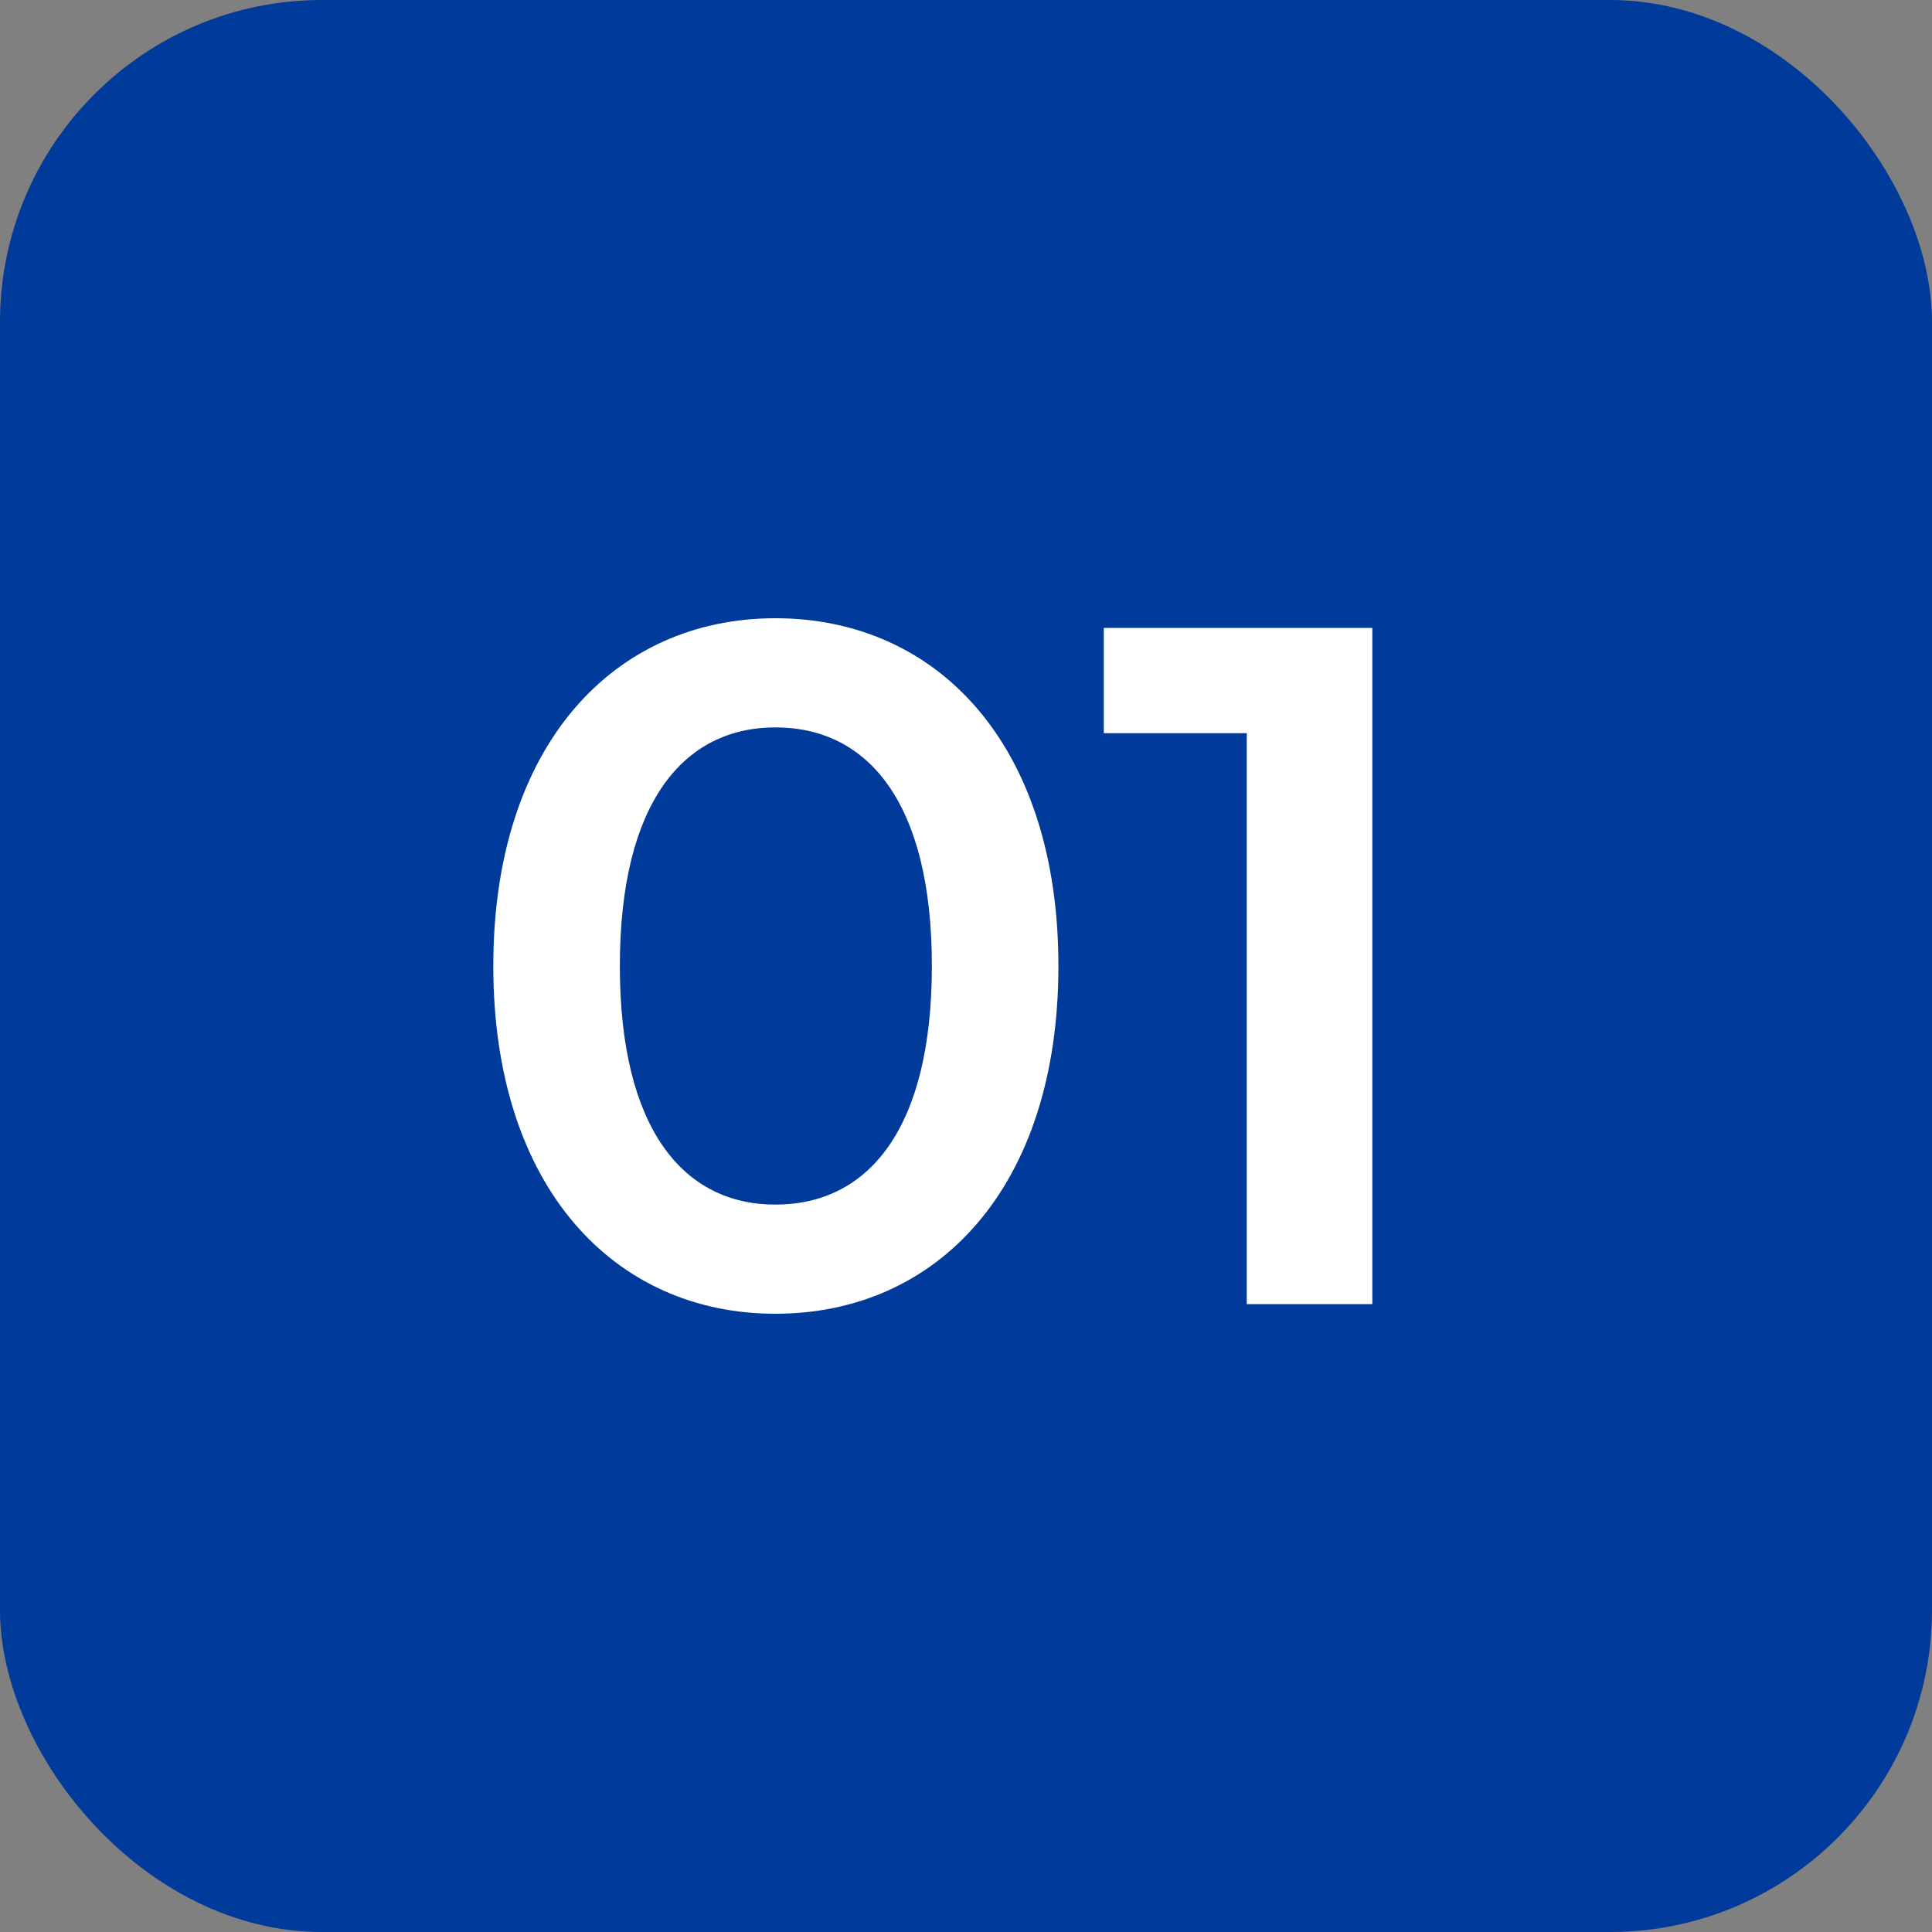
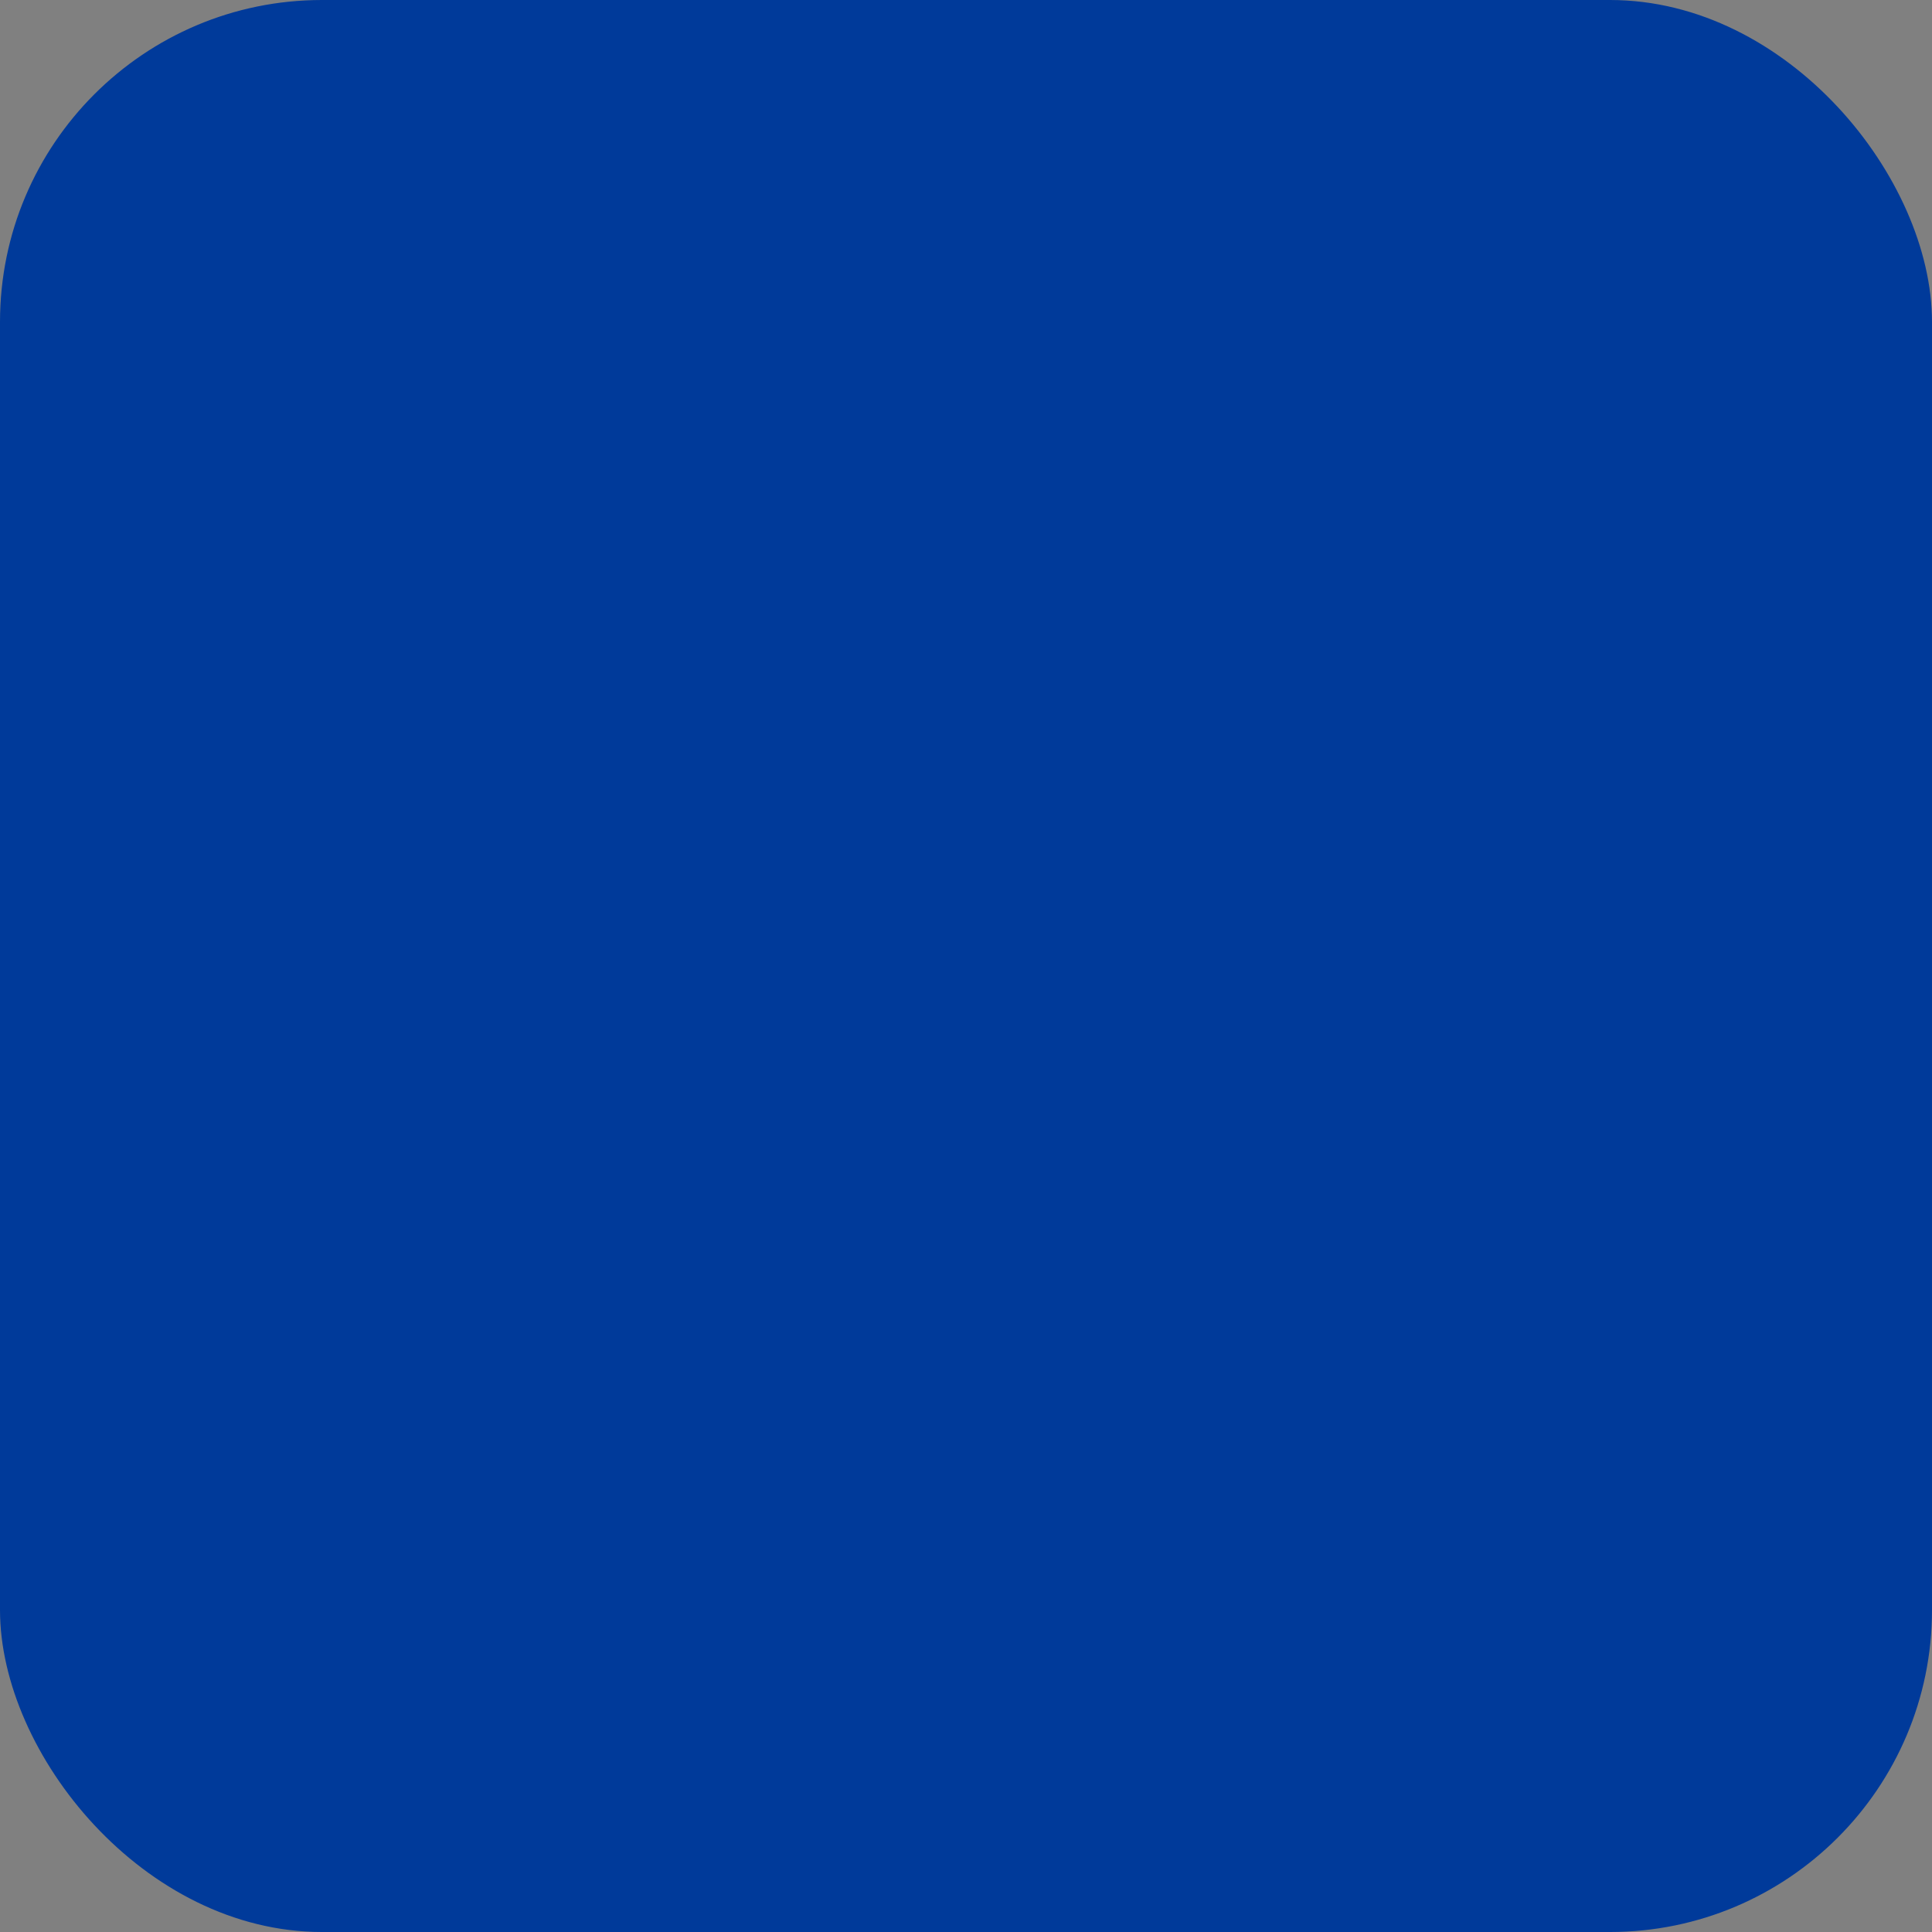
<svg xmlns="http://www.w3.org/2000/svg" width="60" height="60" viewBox="0 0 60 60" fill="none">
  <rect x="0" y="0" width="60" height="60" fill="#808080" stroke="none" />
  <rect width="60" height="60" rx="10" fill="#003A9A" />
-   <path d="M24.08 40.8C19.1 40.8 15.32 36.9 15.32 30C15.32 23.1 19.1 19.2 24.08 19.2C29.09 19.2 32.87 23.1 32.87 30C32.87 36.9 29.09 40.8 24.08 40.8ZM24.08 37.41C26.96 37.41 28.94 35.07 28.94 30C28.94 24.93 26.96 22.59 24.08 22.59C21.23 22.59 19.25 24.93 19.25 30C19.25 35.07 21.23 37.41 24.08 37.41ZM34.279 19.5H42.619V40.5H38.719V22.77H34.279V19.5Z" fill="white" />
</svg>